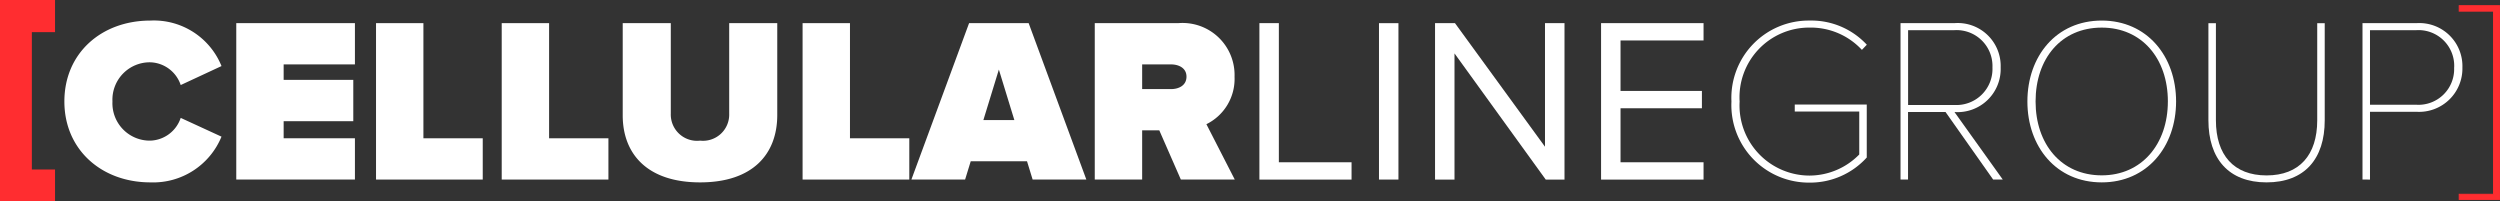
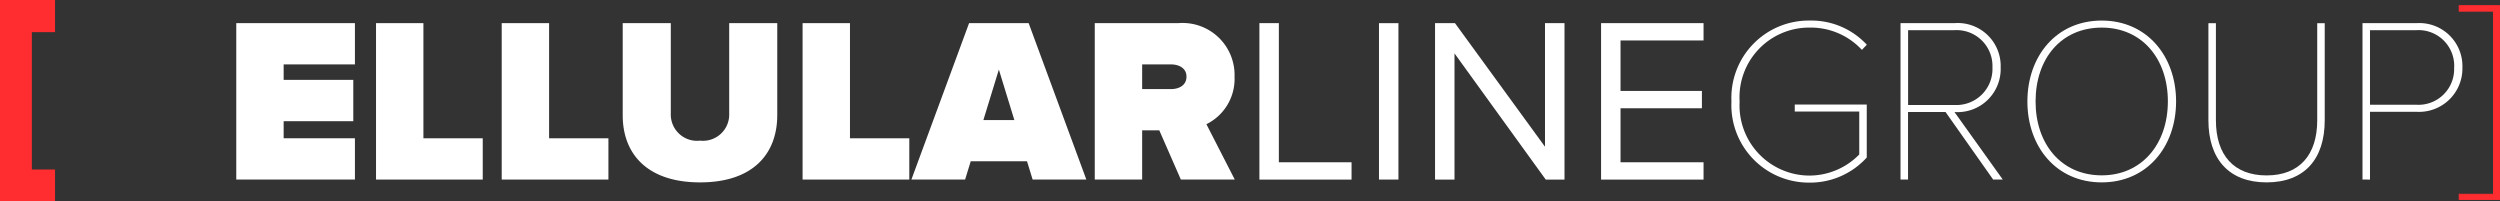
<svg xmlns="http://www.w3.org/2000/svg" width="183.298" height="14.754" viewBox="0 0 183.298 14.754">
  <rect x="0" y="0" width="183.298" height="14.754" fill="#333333" stroke="none" />
  <defs>
    <clipPath id="clip-path">
      <path id="Tracciato_595" data-name="Tracciato 595" d="M0-23.845H183.285V-9.091H0Z" transform="translate(0 23.845)" fill="none" />
    </clipPath>
  </defs>
  <g id="Raggruppa_528" data-name="Raggruppa 528" transform="translate(0 23.845)">
    <g id="Raggruppa_505" data-name="Raggruppa 505" transform="translate(0 -23.845)">
      <path id="Tracciato_593" data-name="Tracciato 593" d="M0,0V14.754H4.035V12.427h-1.7V2.357h1.7V0Z" fill="#ff2d30" />
    </g>
    <g id="Raggruppa_507" data-name="Raggruppa 507" transform="translate(0 -23.845)" clip-path="url(#clip-path)">
      <g id="Raggruppa_506" data-name="Raggruppa 506" transform="translate(4.72 1.508)">
-         <path id="Tracciato_594" data-name="Tracciato 594" d="M0-3.655C0-7.2,2.717-9.587,6.311-9.587a5.349,5.349,0,0,1,5.21,3.336L8.529-4.859A2.432,2.432,0,0,0,6.311-6.527,2.742,2.742,0,0,0,3.525-3.655,2.742,2.742,0,0,0,6.311-.784,2.433,2.433,0,0,0,8.529-2.452L11.52-1.076a5.414,5.414,0,0,1-5.21,3.353C2.717,2.277,0-.13,0-3.655" transform="translate(0 9.587)" fill="#fff" />
-       </g>
+         </g>
    </g>
    <g id="Raggruppa_508" data-name="Raggruppa 508" transform="translate(17.323 -22.148)">
      <path id="Tracciato_596" data-name="Tracciato 596" d="M0-7.067V-18.535H8.7v3.026H3.474v1.135H8.58v3.026H3.474v1.255H8.7v3.026Z" transform="translate(0 18.535)" fill="#fff" />
    </g>
    <g id="Raggruppa_509" data-name="Raggruppa 509" transform="translate(27.57 -22.148)">
      <path id="Tracciato_597" data-name="Tracciato 597" d="M0-7.067V-18.535H3.474v8.442h4.35v3.026Z" transform="translate(0 18.535)" fill="#fff" />
    </g>
    <g id="Raggruppa_510" data-name="Raggruppa 510" transform="translate(36.785 -22.148)">
      <path id="Tracciato_598" data-name="Tracciato 598" d="M0-7.067V-18.535H3.474v8.442h4.35v3.026Z" transform="translate(0 18.535)" fill="#fff" />
    </g>
    <g id="Raggruppa_512" data-name="Raggruppa 512" transform="translate(0 -23.845)" clip-path="url(#clip-path)">
      <g id="Raggruppa_511" data-name="Raggruppa 511" transform="translate(45.657 1.697)">
        <path id="Tracciato_599" data-name="Tracciato 599" d="M0-4.164v-6.757H3.525v6.637a1.927,1.927,0,0,0,2.15,1.978A1.922,1.922,0,0,0,7.807-4.284v-6.637h3.524v6.74c0,2.854-1.788,4.935-5.657,4.935S0-1.327,0-4.164" transform="translate(0 10.921)" fill="#fff" />
      </g>
    </g>
    <g id="Raggruppa_513" data-name="Raggruppa 513" transform="translate(58.845 -22.148)">
      <path id="Tracciato_601" data-name="Tracciato 601" d="M0-7.067V-18.535H3.474v8.442h4.35v3.026Z" transform="translate(0 18.535)" fill="#fff" />
    </g>
    <g id="Raggruppa_514" data-name="Raggruppa 514" transform="translate(66.823 -22.148)">
      <path id="Tracciato_602" data-name="Tracciato 602" d="M-5.478-7.067-5.89-8.408h-4.127l-.412,1.341h-3.938l4.23-11.468H-5.77L-1.54-7.067Zm-2.476-8.064-1.135,3.7h2.27Z" transform="translate(14.367 18.535)" fill="#fff" />
    </g>
    <g id="Raggruppa_516" data-name="Raggruppa 516" transform="translate(0 -23.845)" clip-path="url(#clip-path)">
      <g id="Raggruppa_515" data-name="Raggruppa 515" transform="translate(80.268 1.697)">
        <path id="Tracciato_603" data-name="Tracciato 603" d="M-3.888-7.067l-1.582-3.611H-6.725v3.611H-10.2V-18.535h6.121A3.814,3.814,0,0,1,.049-14.6a3.7,3.7,0,0,1-2.064,3.474L.066-7.067Zm.413-7.549c0-.619-.551-.894-1.135-.894H-6.725V-13.7h2.115c.584,0,1.135-.275,1.135-.911" transform="translate(10.199 18.535)" fill="#fff" />
      </g>
    </g>
    <g id="Raggruppa_517" data-name="Raggruppa 517" transform="translate(92.338 -22.148)">
      <path id="Tracciato_605" data-name="Tracciato 605" d="M0,0H1.427V10.2h5.33v1.272H0Z" fill="#fff" />
    </g>
    <path id="Tracciato_606" data-name="Tracciato 606" d="M163.406-21.1h1.427V-9.634h-1.427Z" transform="translate(-62.3 -1.046)" fill="#fff" />
    <g id="Raggruppa_518" data-name="Raggruppa 518" transform="translate(105.216 -22.148)">
      <path id="Tracciato_607" data-name="Tracciato 607" d="M-.88-1.367V7.884H-2.307V-3.585H-.845l6.6,9.061V-3.585H7.185V7.884H5.809Z" transform="translate(2.307 3.585)" fill="#fff" />
    </g>
    <g id="Raggruppa_519" data-name="Raggruppa 519" transform="translate(117.389 -22.148)">
      <path id="Tracciato_608" data-name="Tracciato 608" d="M0,0H7.514V1.272H1.427v3.7H7.394V6.241H1.427V10.2H7.514v1.272H0Z" fill="#fff" />
    </g>
    <g id="Raggruppa_525" data-name="Raggruppa 525" transform="translate(0 -23.845)" clip-path="url(#clip-path)">
      <g id="Raggruppa_520" data-name="Raggruppa 520" transform="translate(126.948 1.508)">
        <path id="Tracciato_609" data-name="Tracciato 609" d="M0-3.655A5.669,5.669,0,0,1,5.726-9.587a5.549,5.549,0,0,1,4.2,1.771l-.361.378A5.114,5.114,0,0,0,5.726-9.072,5.106,5.106,0,0,0,.6-3.655,5.14,5.14,0,0,0,5.726,1.778,5.123,5.123,0,0,0,9.371.231V-2.916H4.642v-.516H9.921V.454a5.6,5.6,0,0,1-4.2,1.84A5.683,5.683,0,0,1,0-3.655" transform="translate(0 9.587)" fill="#fff" />
      </g>
      <g id="Raggruppa_521" data-name="Raggruppa 521" transform="translate(139.345 1.697)">
        <path id="Tracciato_610" data-name="Tracciato 610" d="M-4.185-7.067l-3.491-4.952h-2.751v4.952h-.55V-18.535h3.955a3.148,3.148,0,0,1,3.387,3.25,3.162,3.162,0,0,1-3.387,3.267L-3.48-7.067Zm-.052-8.219A2.631,2.631,0,0,0-7.022-18.02h-3.4v5.485h3.4a2.645,2.645,0,0,0,2.785-2.751" transform="translate(10.977 18.535)" fill="#fff" />
      </g>
      <g id="Raggruppa_522" data-name="Raggruppa 522" transform="translate(148.647 1.508)">
        <path id="Tracciato_611" data-name="Tracciato 611" d="M0-3.655C0-6.974,2.115-9.587,5.451-9.587c3.318,0,5.451,2.613,5.451,5.932S8.769,2.277,5.451,2.277C2.115,2.277,0-.337,0-3.655m10.3,0c0-3.147-1.908-5.416-4.848-5.416C2.476-9.072.6-6.8.6-3.655.6-.543,2.476,1.761,5.451,1.761c2.94,0,4.848-2.3,4.848-5.416" transform="translate(0 9.587)" fill="#fff" />
      </g>
      <g id="Raggruppa_523" data-name="Raggruppa 523" transform="translate(161.919 1.697)">
        <path id="Tracciato_612" data-name="Tracciato 612" d="M0-4.386V-11.5H.55v7.119c0,2.545,1.307,4.04,3.714,4.04s3.714-1.5,3.714-4.04V-11.5h.55v7.119C8.529-1.549,7.05.17,4.264.17S0-1.567,0-4.386" transform="translate(0 11.505)" fill="#fff" />
      </g>
      <g id="Raggruppa_524" data-name="Raggruppa 524" transform="translate(173.216 1.697)">
        <path id="Tracciato_613" data-name="Tracciato 613" d="M0-7.067V-18.535H3.972a3.159,3.159,0,0,1,3.354,3.25,3.179,3.179,0,0,1-3.354,3.25H.55v4.969Zm6.723-8.219A2.618,2.618,0,0,0,3.955-18.02H.55v5.468h3.4a2.617,2.617,0,0,0,2.768-2.734" transform="translate(0 18.535)" fill="#fff" />
      </g>
    </g>
    <g id="Raggruppa_526" data-name="Raggruppa 526" transform="translate(180.306 -23.428)">
      <path id="Tracciato_615" data-name="Tracciato 615" d="M0,0V.4H2.518V13.825H0V14.2H2.957V0Z" fill="#ff2d30" />
    </g>
    <g id="Raggruppa_527" data-name="Raggruppa 527" transform="translate(180.306 -23.428)">
      <path id="Tracciato_616" data-name="Tracciato 616" d="M0,0V.4H2.518V13.826H0v.379H2.957V0Z" fill="none" stroke="#ff2d30" stroke-width="0.07" />
    </g>
  </g>
</svg>